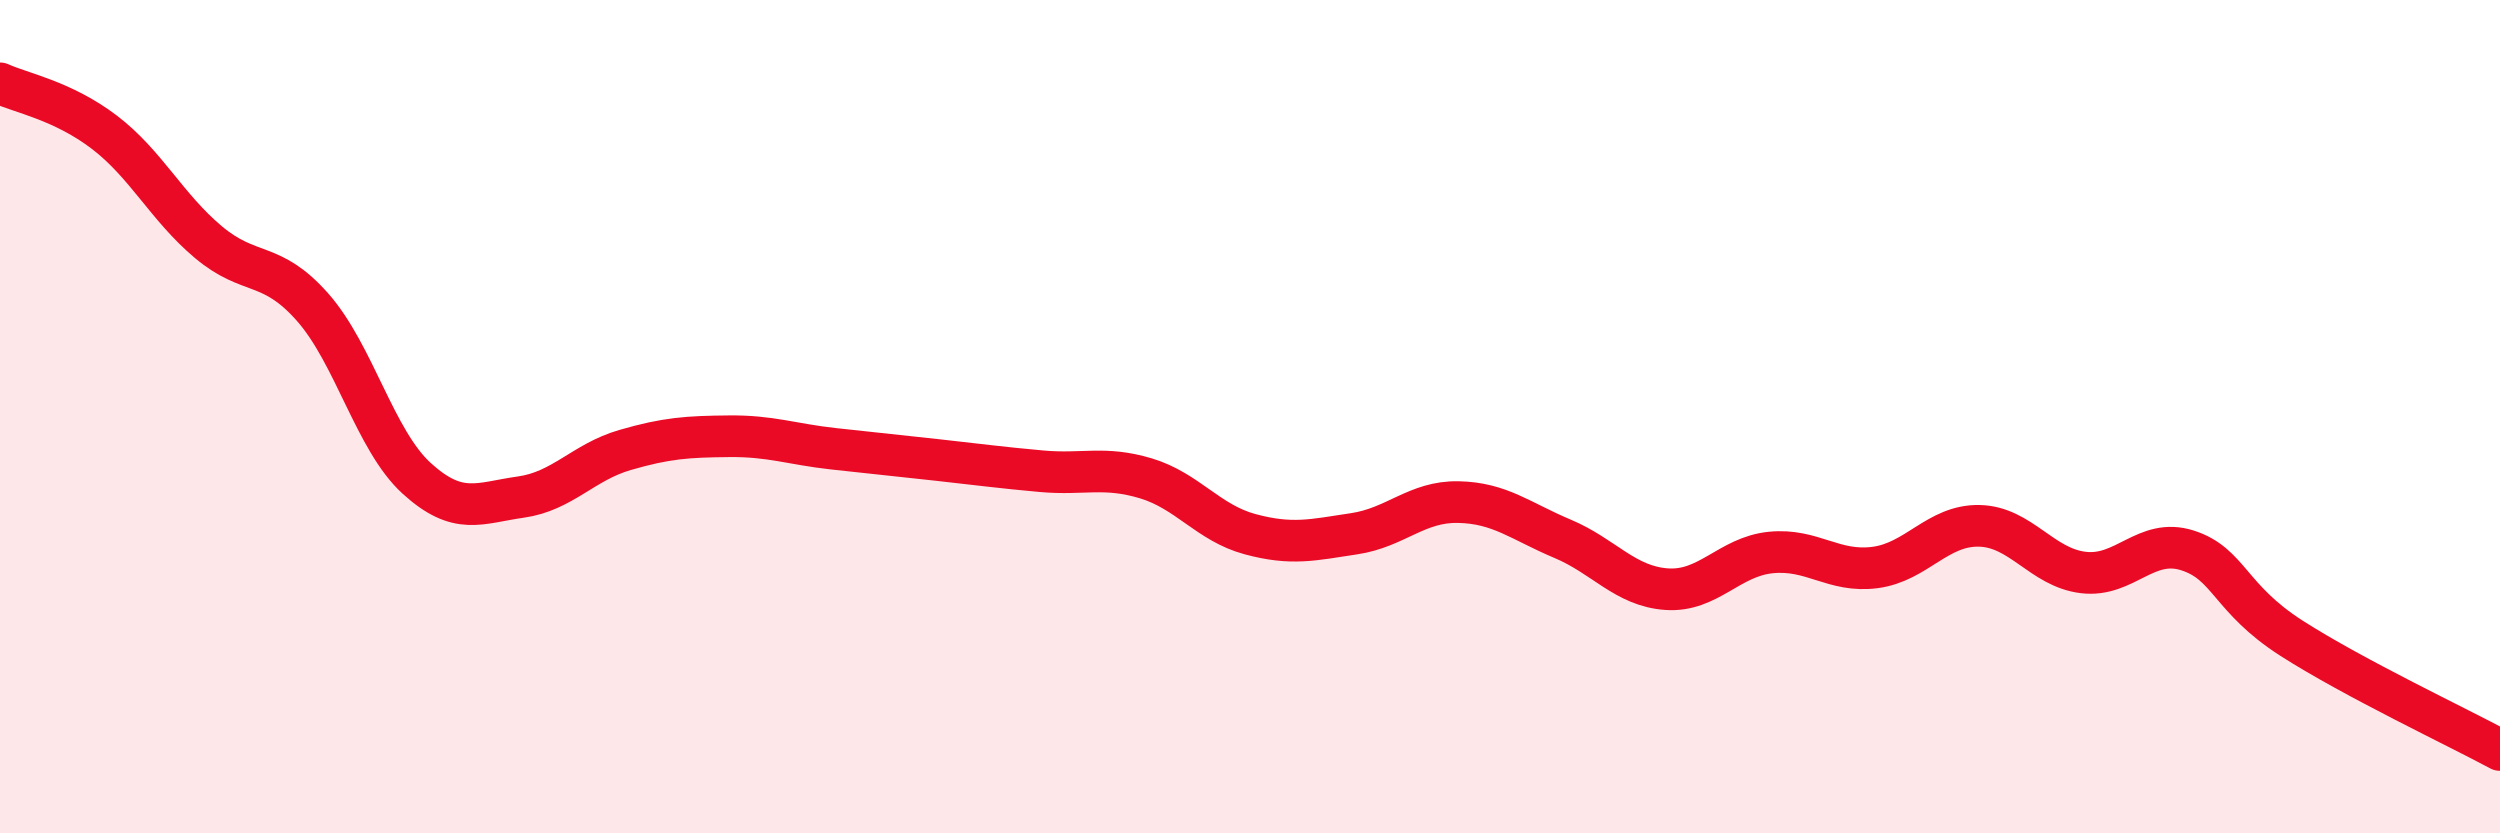
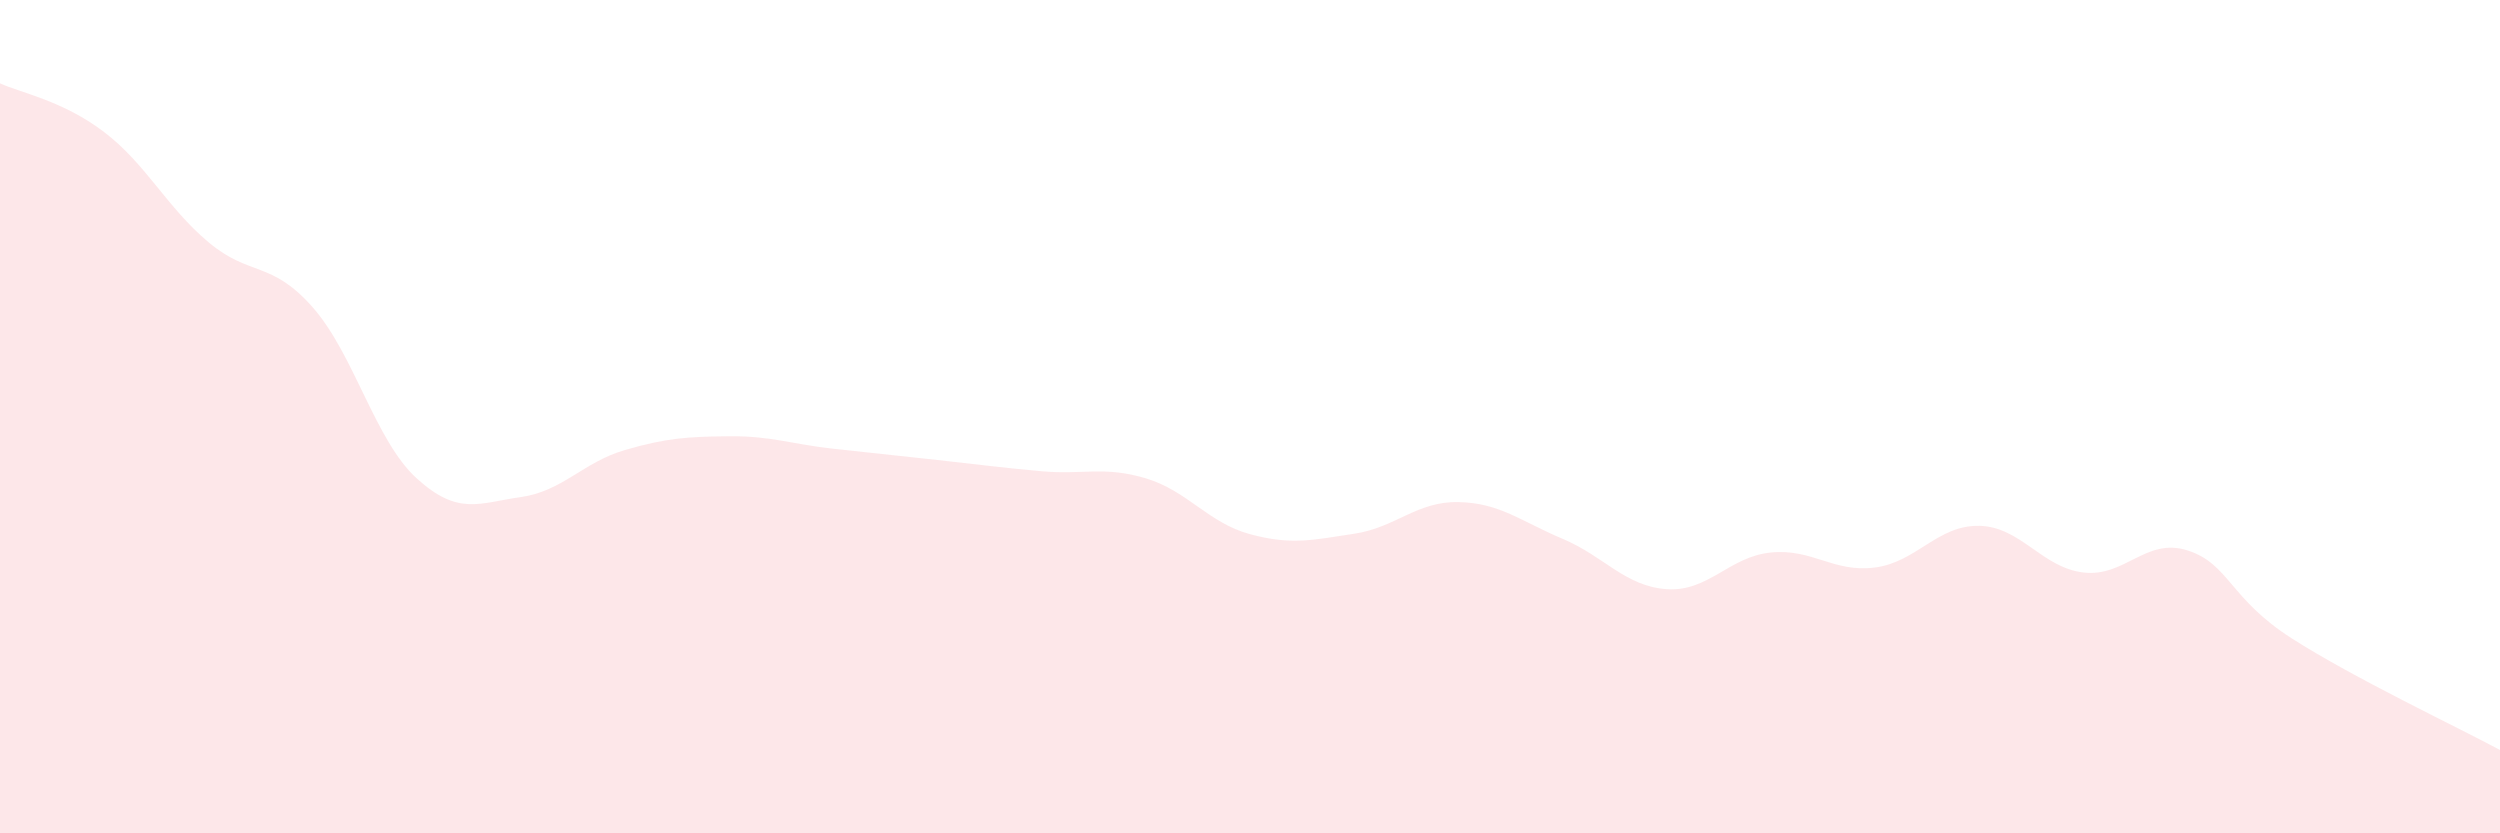
<svg xmlns="http://www.w3.org/2000/svg" width="60" height="20" viewBox="0 0 60 20">
  <path d="M 0,2 C 0.5,2.23 1.5,2.41 2.5,3.17 C 3.5,3.93 4,4.97 5,5.81 C 6,6.65 6.5,6.24 7.5,7.37 C 8.5,8.5 9,10.57 10,11.48 C 11,12.39 11.5,12.07 12.5,11.93 C 13.5,11.79 14,11.09 15,10.8 C 16,10.51 16.5,10.48 17.5,10.47 C 18.5,10.46 19,10.66 20,10.77 C 21,10.88 21.5,10.93 22.5,11.04 C 23.5,11.15 24,11.22 25,11.31 C 26,11.4 26.5,11.18 27.5,11.48 C 28.5,11.78 29,12.55 30,12.82 C 31,13.09 31.5,12.96 32.5,12.81 C 33.5,12.66 34,12.03 35,12.05 C 36,12.07 36.5,12.51 37.5,12.93 C 38.5,13.35 39,14.07 40,14.14 C 41,14.21 41.5,13.36 42.5,13.26 C 43.5,13.16 44,13.75 45,13.62 C 46,13.49 46.5,12.6 47.5,12.62 C 48.5,12.64 49,13.62 50,13.74 C 51,13.86 51.5,12.89 52.5,13.21 C 53.5,13.53 53.5,14.36 55,15.32 C 56.5,16.28 59,17.46 60,18L60 20L0 20Z" fill="#EB0A25" opacity="0.1" stroke-linecap="round" stroke-linejoin="round" />
-   <path d="M 0,2 C 0.5,2.23 1.5,2.41 2.5,3.17 C 3.5,3.93 4,4.97 5,5.81 C 6,6.65 6.5,6.24 7.5,7.37 C 8.5,8.5 9,10.57 10,11.48 C 11,12.39 11.5,12.07 12.5,11.93 C 13.5,11.79 14,11.09 15,10.8 C 16,10.51 16.5,10.48 17.5,10.47 C 18.5,10.46 19,10.66 20,10.77 C 21,10.88 21.5,10.93 22.5,11.04 C 23.5,11.15 24,11.22 25,11.31 C 26,11.4 26.5,11.18 27.5,11.48 C 28.5,11.78 29,12.55 30,12.82 C 31,13.09 31.5,12.96 32.5,12.81 C 33.5,12.66 34,12.03 35,12.05 C 36,12.07 36.5,12.51 37.5,12.93 C 38.5,13.35 39,14.07 40,14.14 C 41,14.21 41.5,13.36 42.5,13.26 C 43.5,13.16 44,13.75 45,13.62 C 46,13.49 46.5,12.6 47.5,12.62 C 48.5,12.64 49,13.62 50,13.74 C 51,13.86 51.5,12.89 52.5,13.21 C 53.5,13.53 53.5,14.36 55,15.32 C 56.5,16.28 59,17.46 60,18" stroke="#EB0A25" stroke-width="1" fill="none" stroke-linecap="round" stroke-linejoin="round" />
</svg>